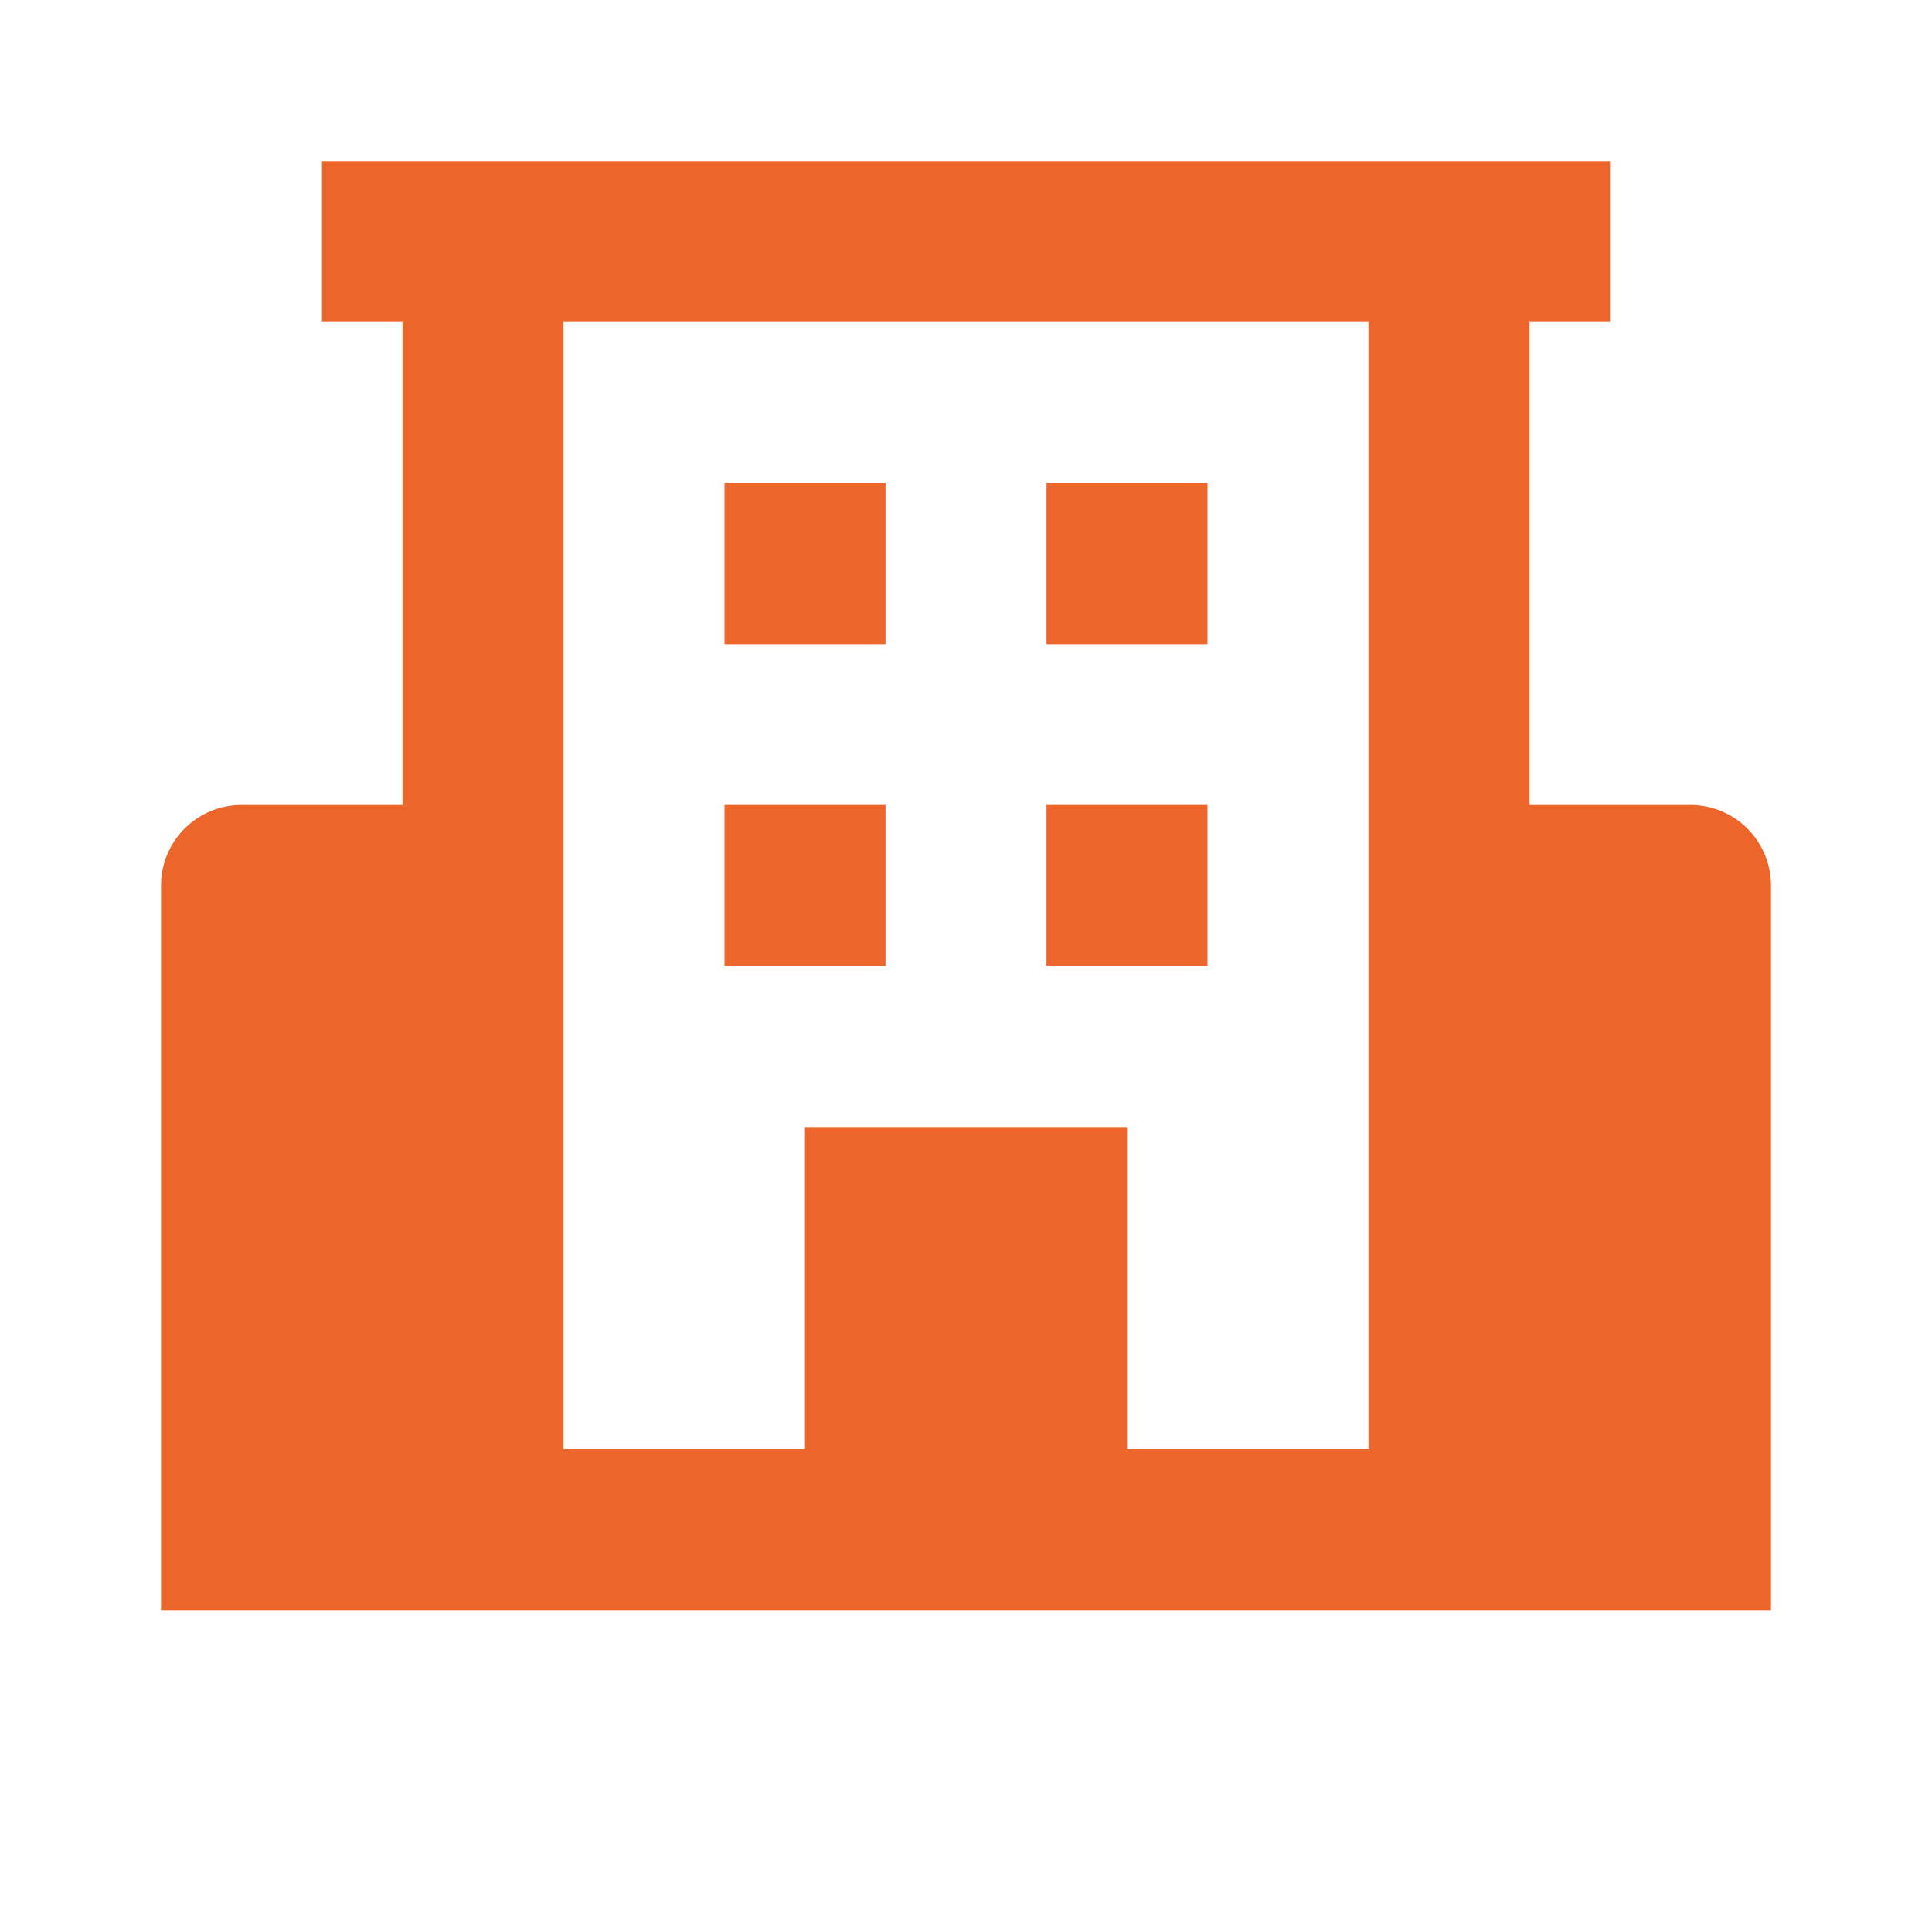
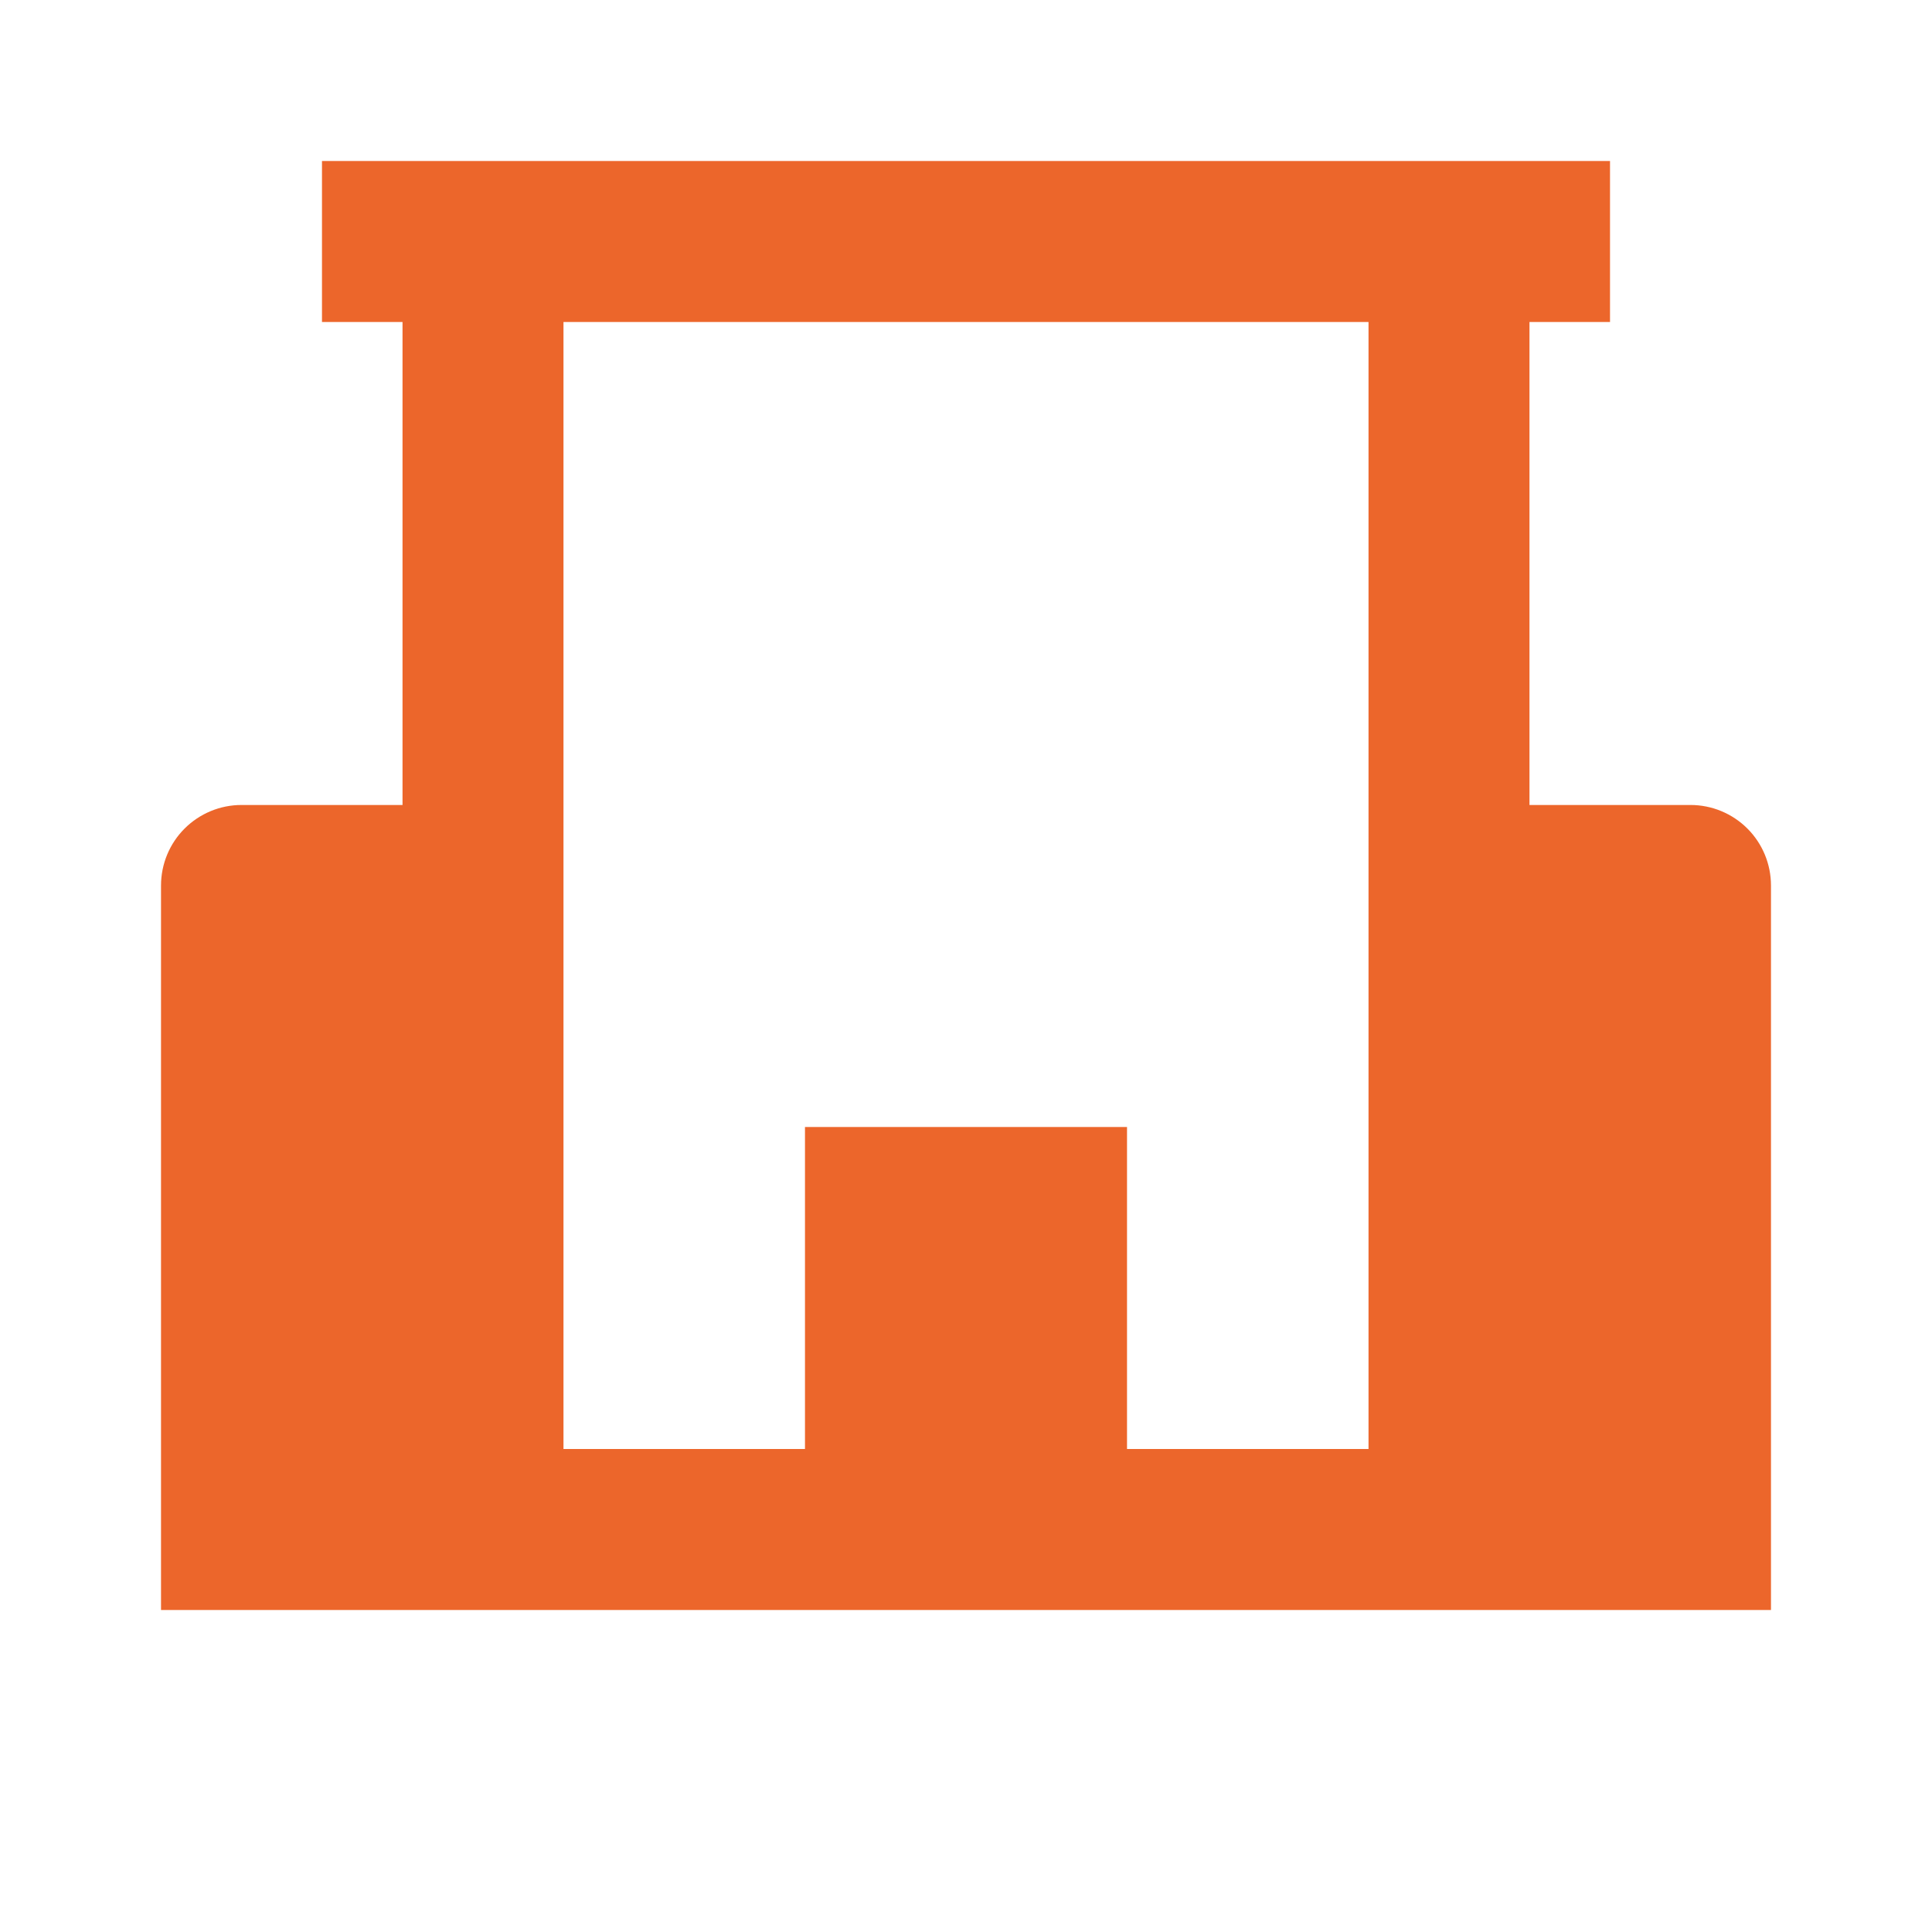
<svg xmlns="http://www.w3.org/2000/svg" width="32" height="32" viewBox="0 0 32 32" fill="none">
  <path d="M28 13.333H25.333V5.333H26.667V2.667H5.333V5.333H6.667V13.333H4C3.646 13.333 3.307 13.474 3.057 13.724C2.807 13.974 2.667 14.313 2.667 14.667V26.667H29.333V14.667C29.333 14.313 29.193 13.974 28.943 13.724C28.693 13.474 28.354 13.333 28 13.333ZM18.667 24V18.667H13.333V24H9.333V5.333H22.667V24H18.667Z" fill="#EC662B" />
-   <path d="M12 8H14.667V10.667H12V8ZM17.333 8H20V10.667H17.333V8ZM12 13.333H14.667V16H12V13.333ZM17.333 13.333H20V16H17.333V13.333Z" fill="#EC662B" />
</svg>